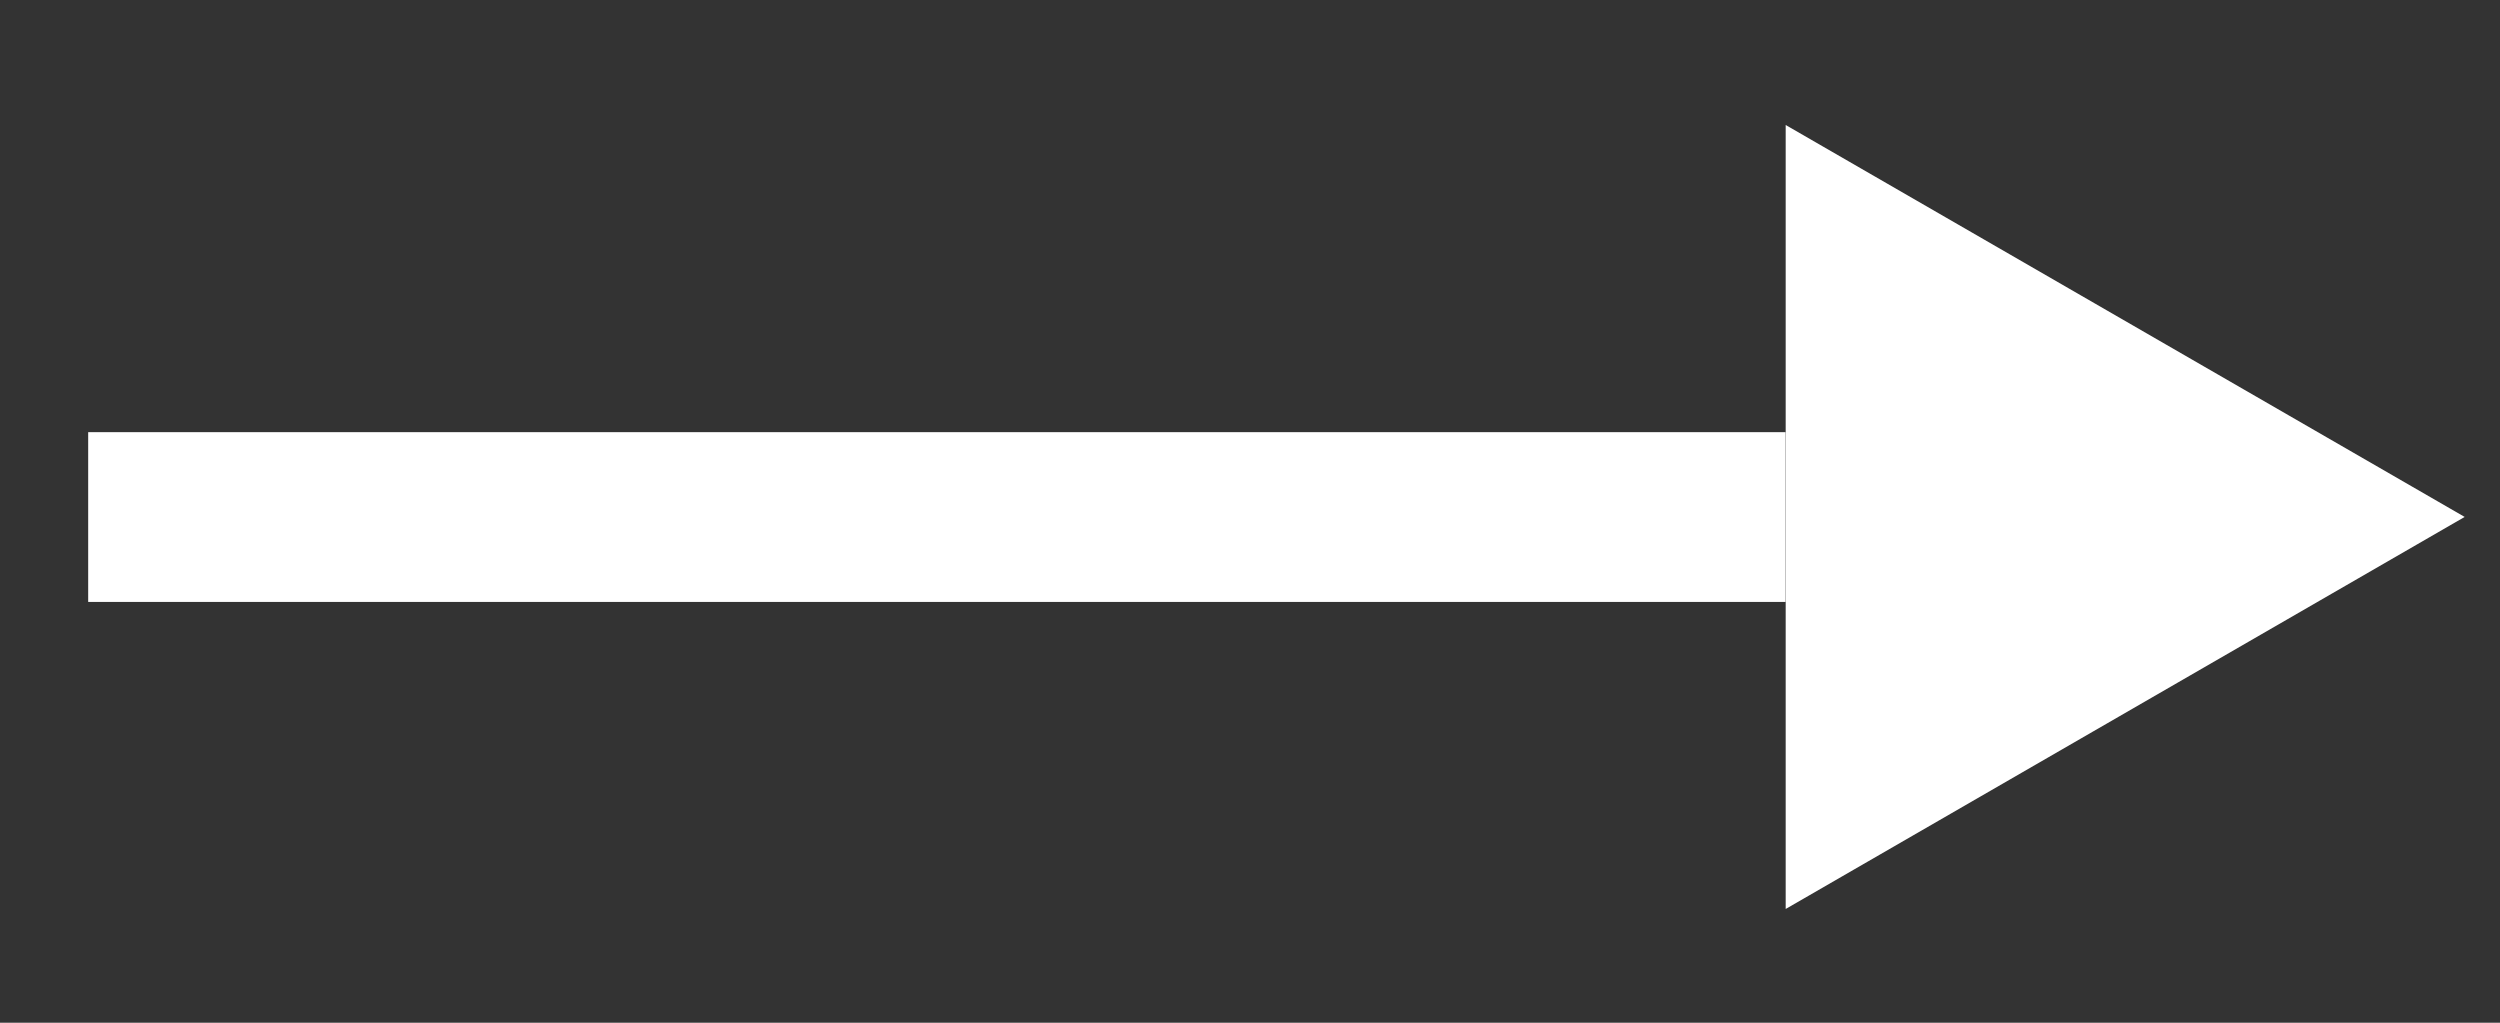
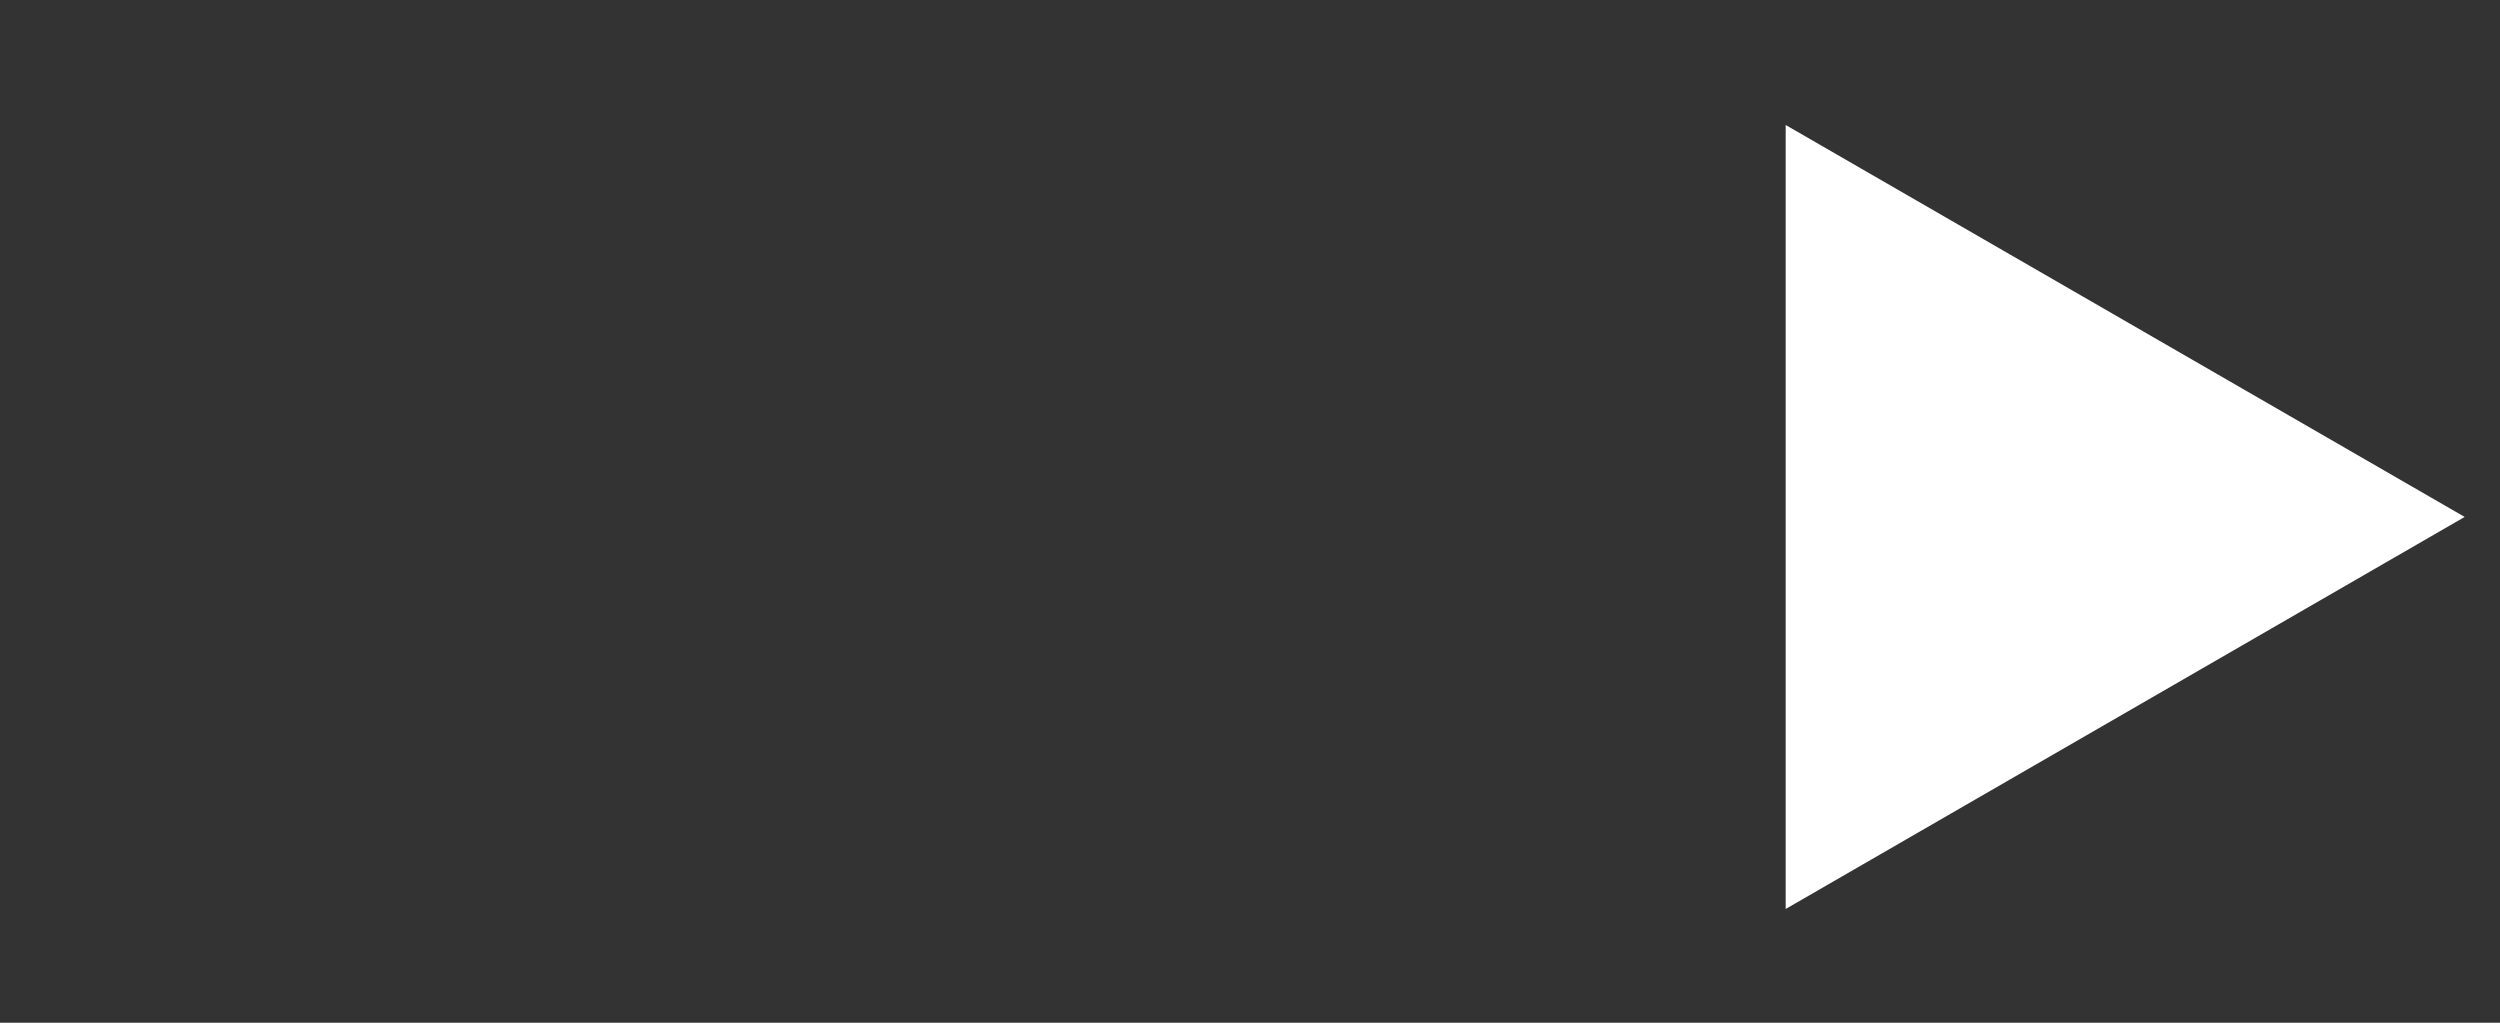
<svg xmlns="http://www.w3.org/2000/svg" width="22" height="9" viewBox="0 0 22 9" fill="none">
  <rect x="0" y="0" width="22" height="9" fill="#333333" stroke="none" />
-   <path d="M0.776 4.55L15.713 4.55" stroke="white" stroke-width="1.494" />
-   <path d="M21.689 4.549L15.714 7.999L15.714 1.1L21.689 4.549Z" fill="white" />
+   <path d="M21.689 4.549L15.714 7.999L15.714 1.1Z" fill="white" />
</svg>